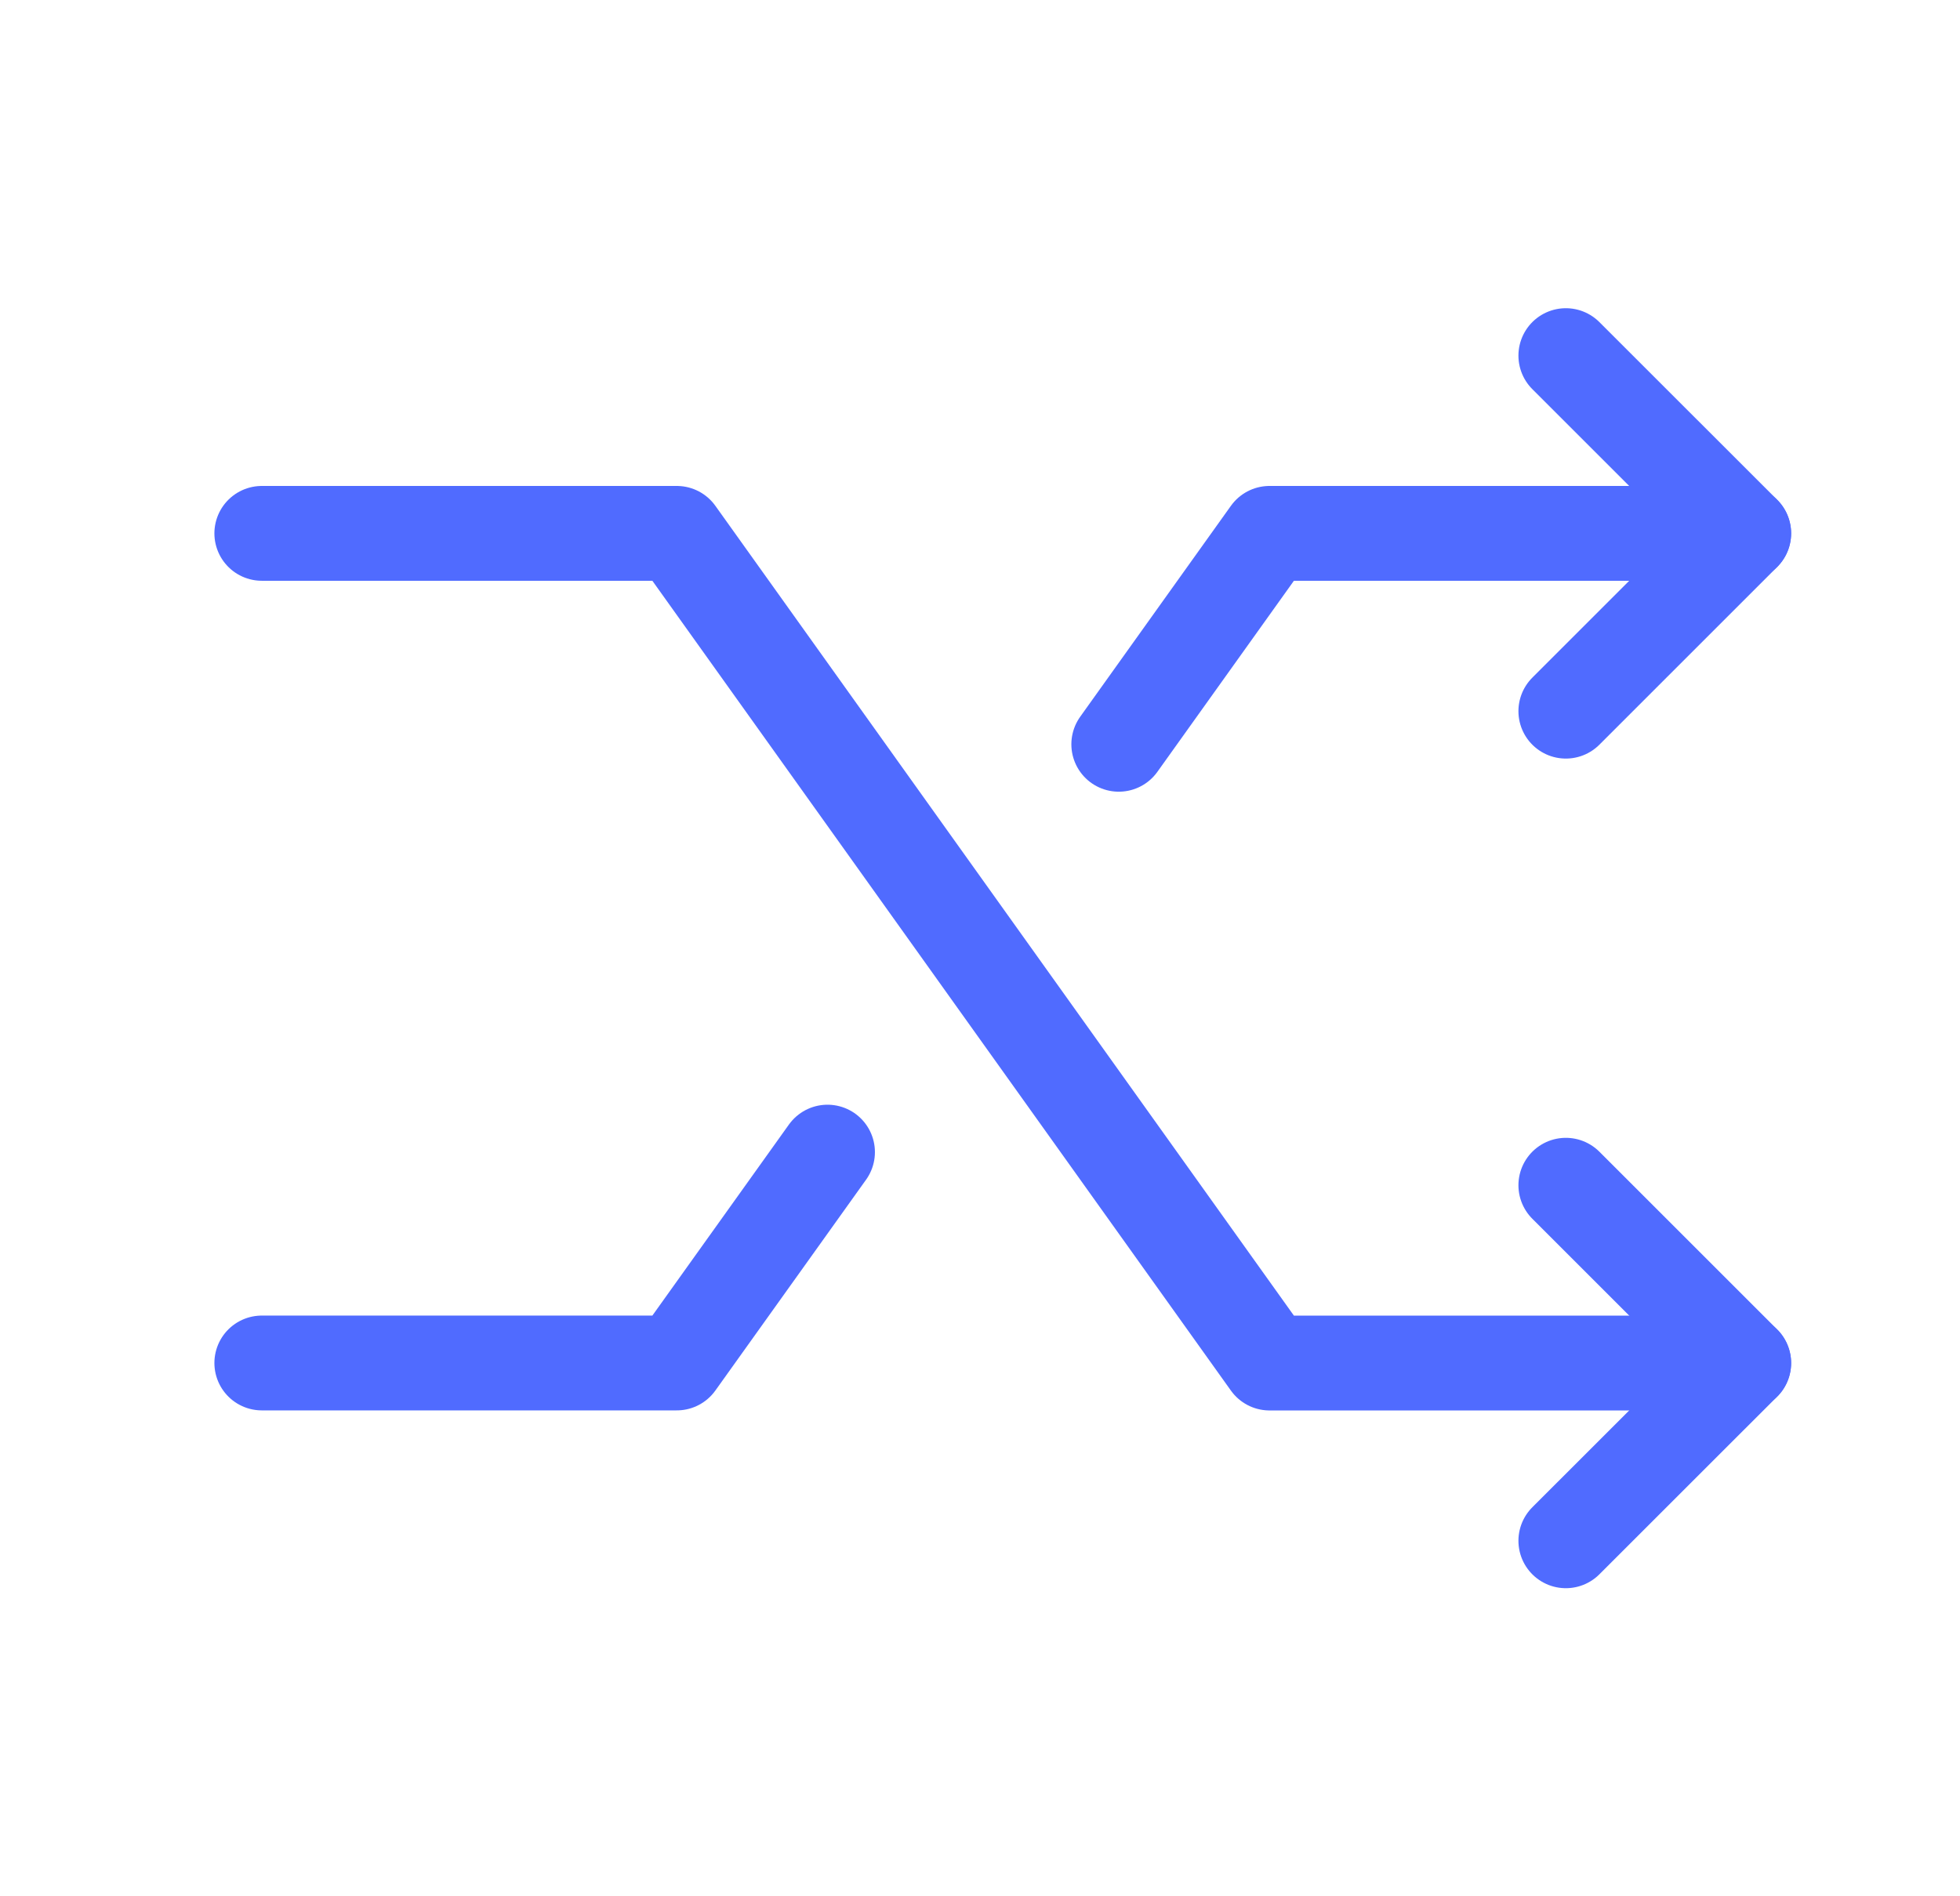
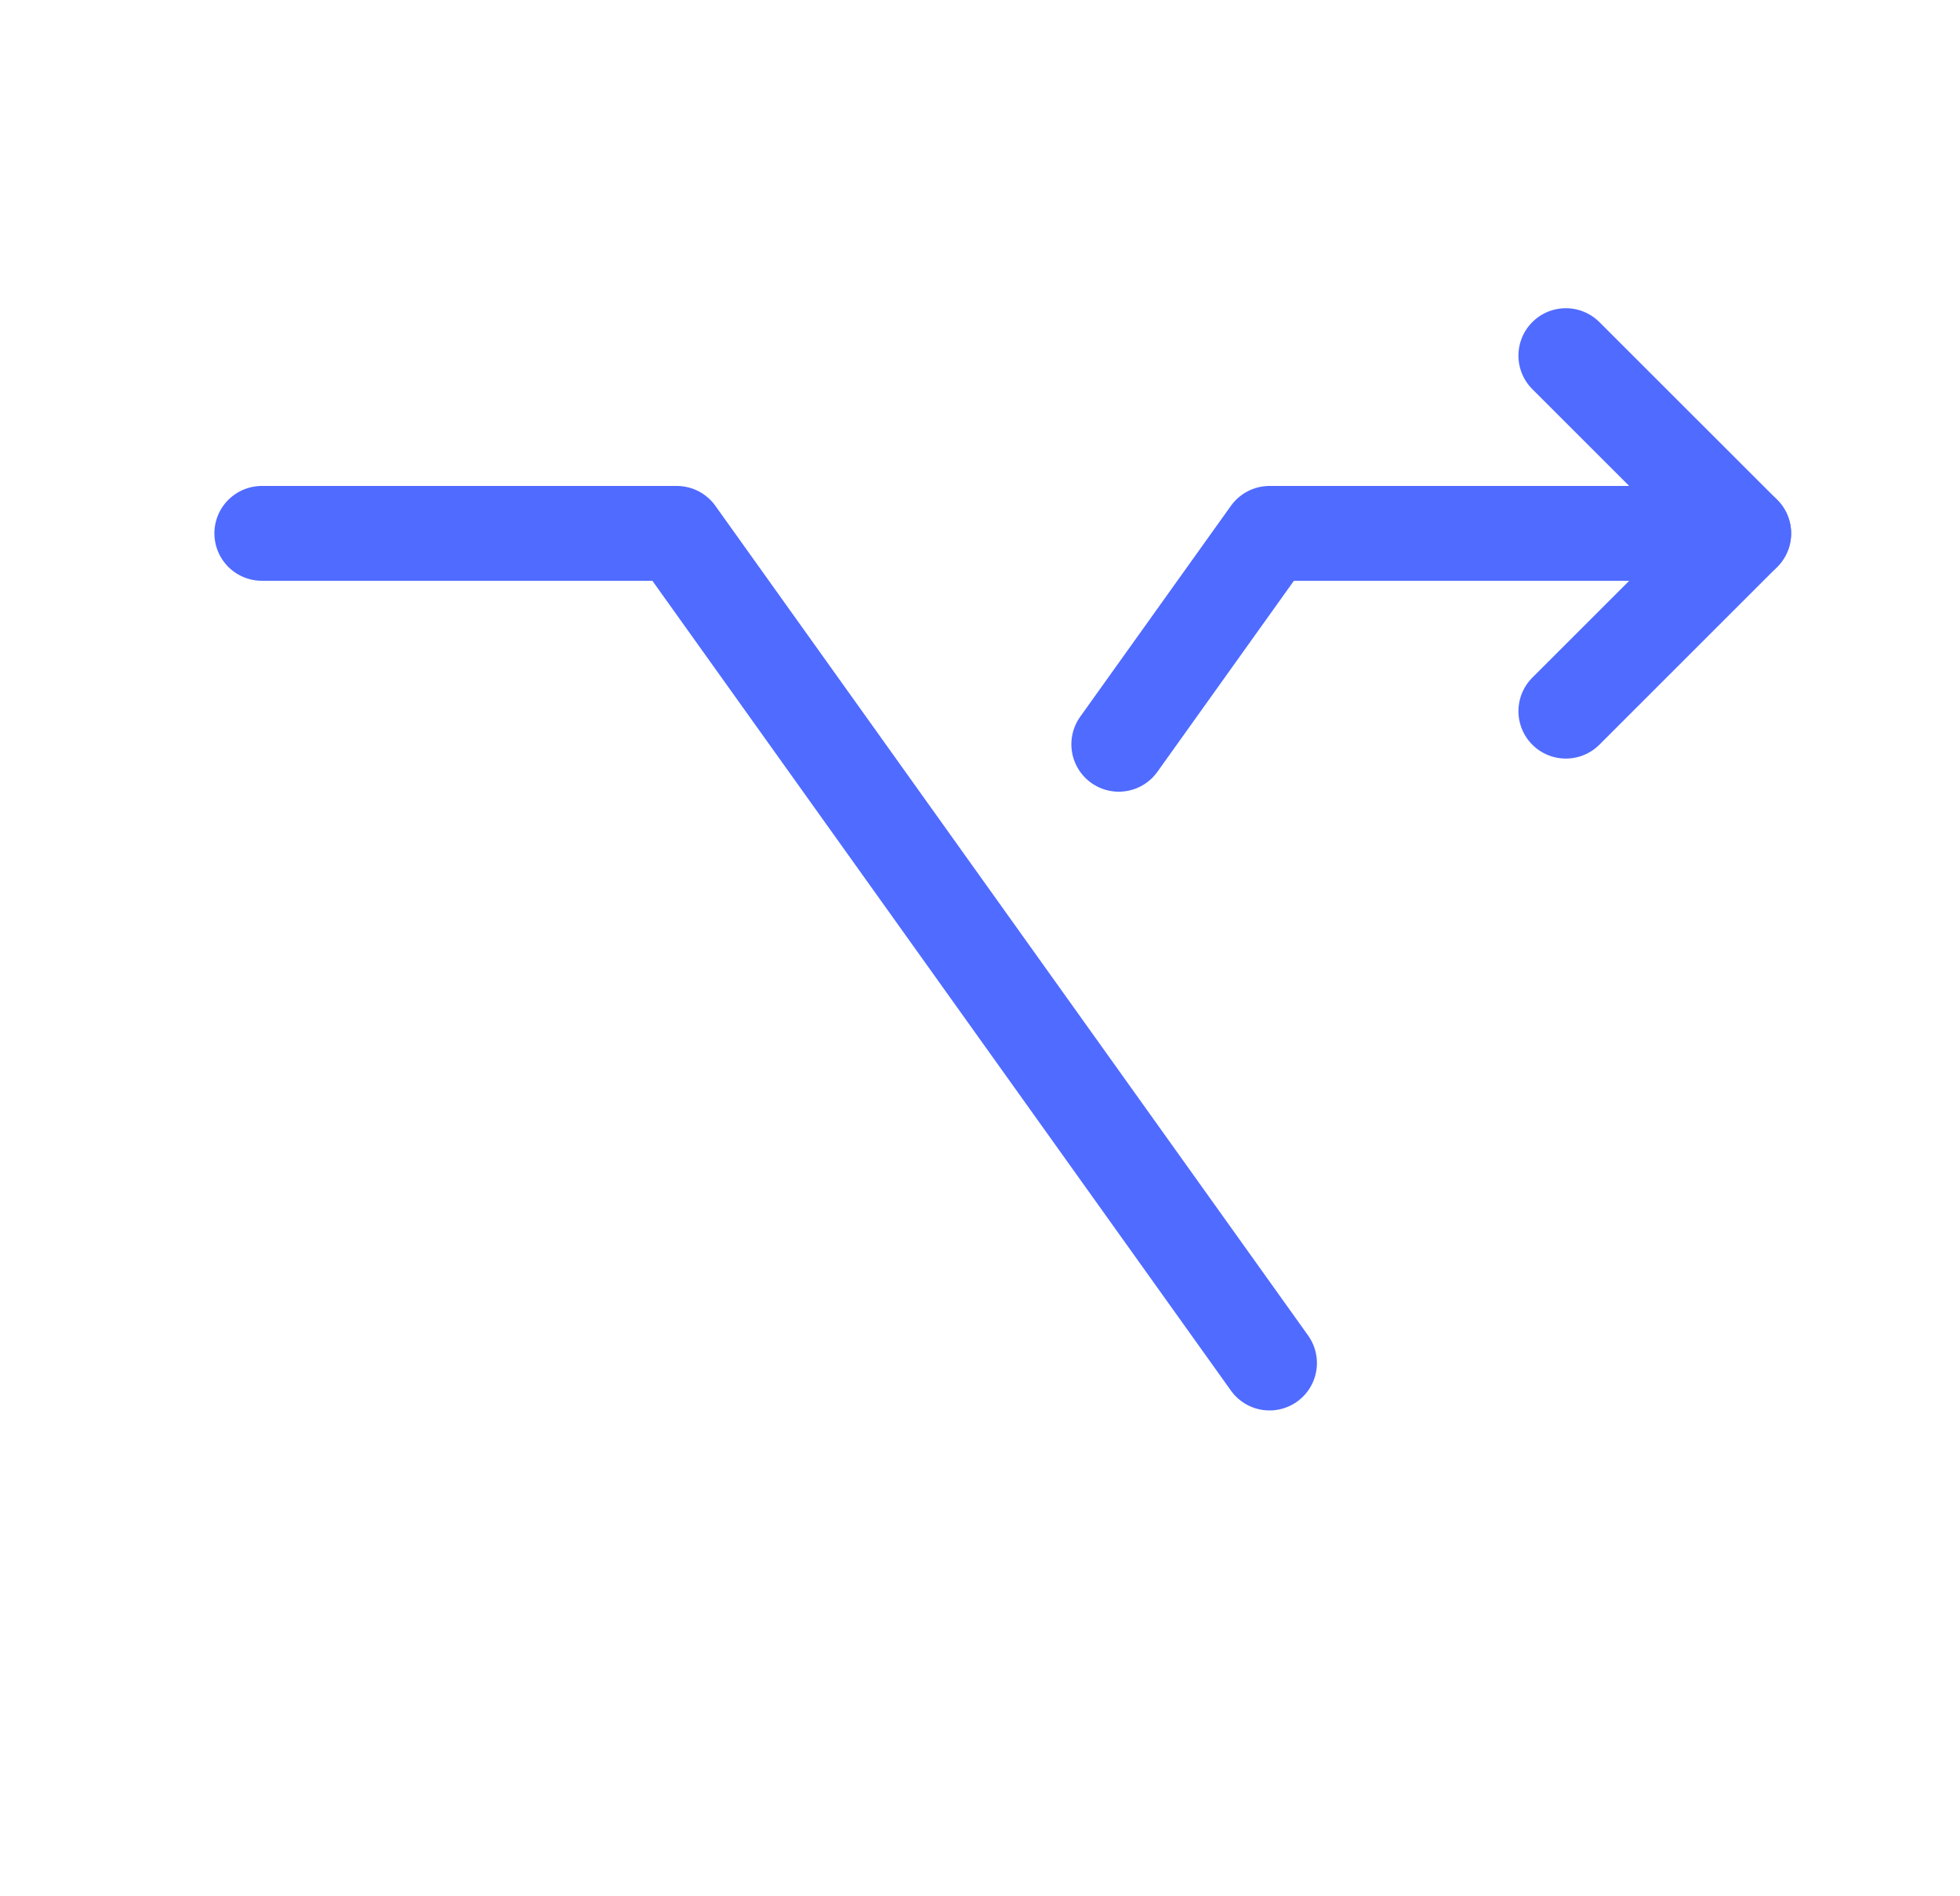
<svg xmlns="http://www.w3.org/2000/svg" width="31" height="30" viewBox="0 0 31 30" fill="none">
  <g clip-path="url(#clip0_4048_2271)">
-     <path d="M4.141 8.438H10.704L20.079 21.564H27.579" stroke="#506BFF" stroke-width="1.5" stroke-linecap="round" stroke-linejoin="round" />
+     <path d="M4.141 8.438H10.704L20.079 21.564" stroke="#506BFF" stroke-width="1.5" stroke-linecap="round" stroke-linejoin="round" />
    <path d="M24.766 5.626L27.579 8.438L24.766 11.251" stroke="#506BFF" stroke-width="1.5" stroke-linecap="round" stroke-linejoin="round" />
-     <path d="M24.766 18.751L27.579 21.564L24.766 24.376" stroke="#506BFF" stroke-width="1.5" stroke-linecap="round" stroke-linejoin="round" />
    <path d="M17.695 11.775L20.079 8.438H27.579" stroke="#506BFF" stroke-width="1.5" stroke-linecap="round" stroke-linejoin="round" />
-     <path d="M4.141 21.563H10.704L13.088 18.227" stroke="#506BFF" stroke-width="1.5" stroke-linecap="round" stroke-linejoin="round" />
  </g>
  <defs>
    <clipPath id="clip0_4048_2271">
      <rect width="30" height="30" fill="white" transform="translate(0.391 0.001)" />
    </clipPath>
  </defs>
</svg>